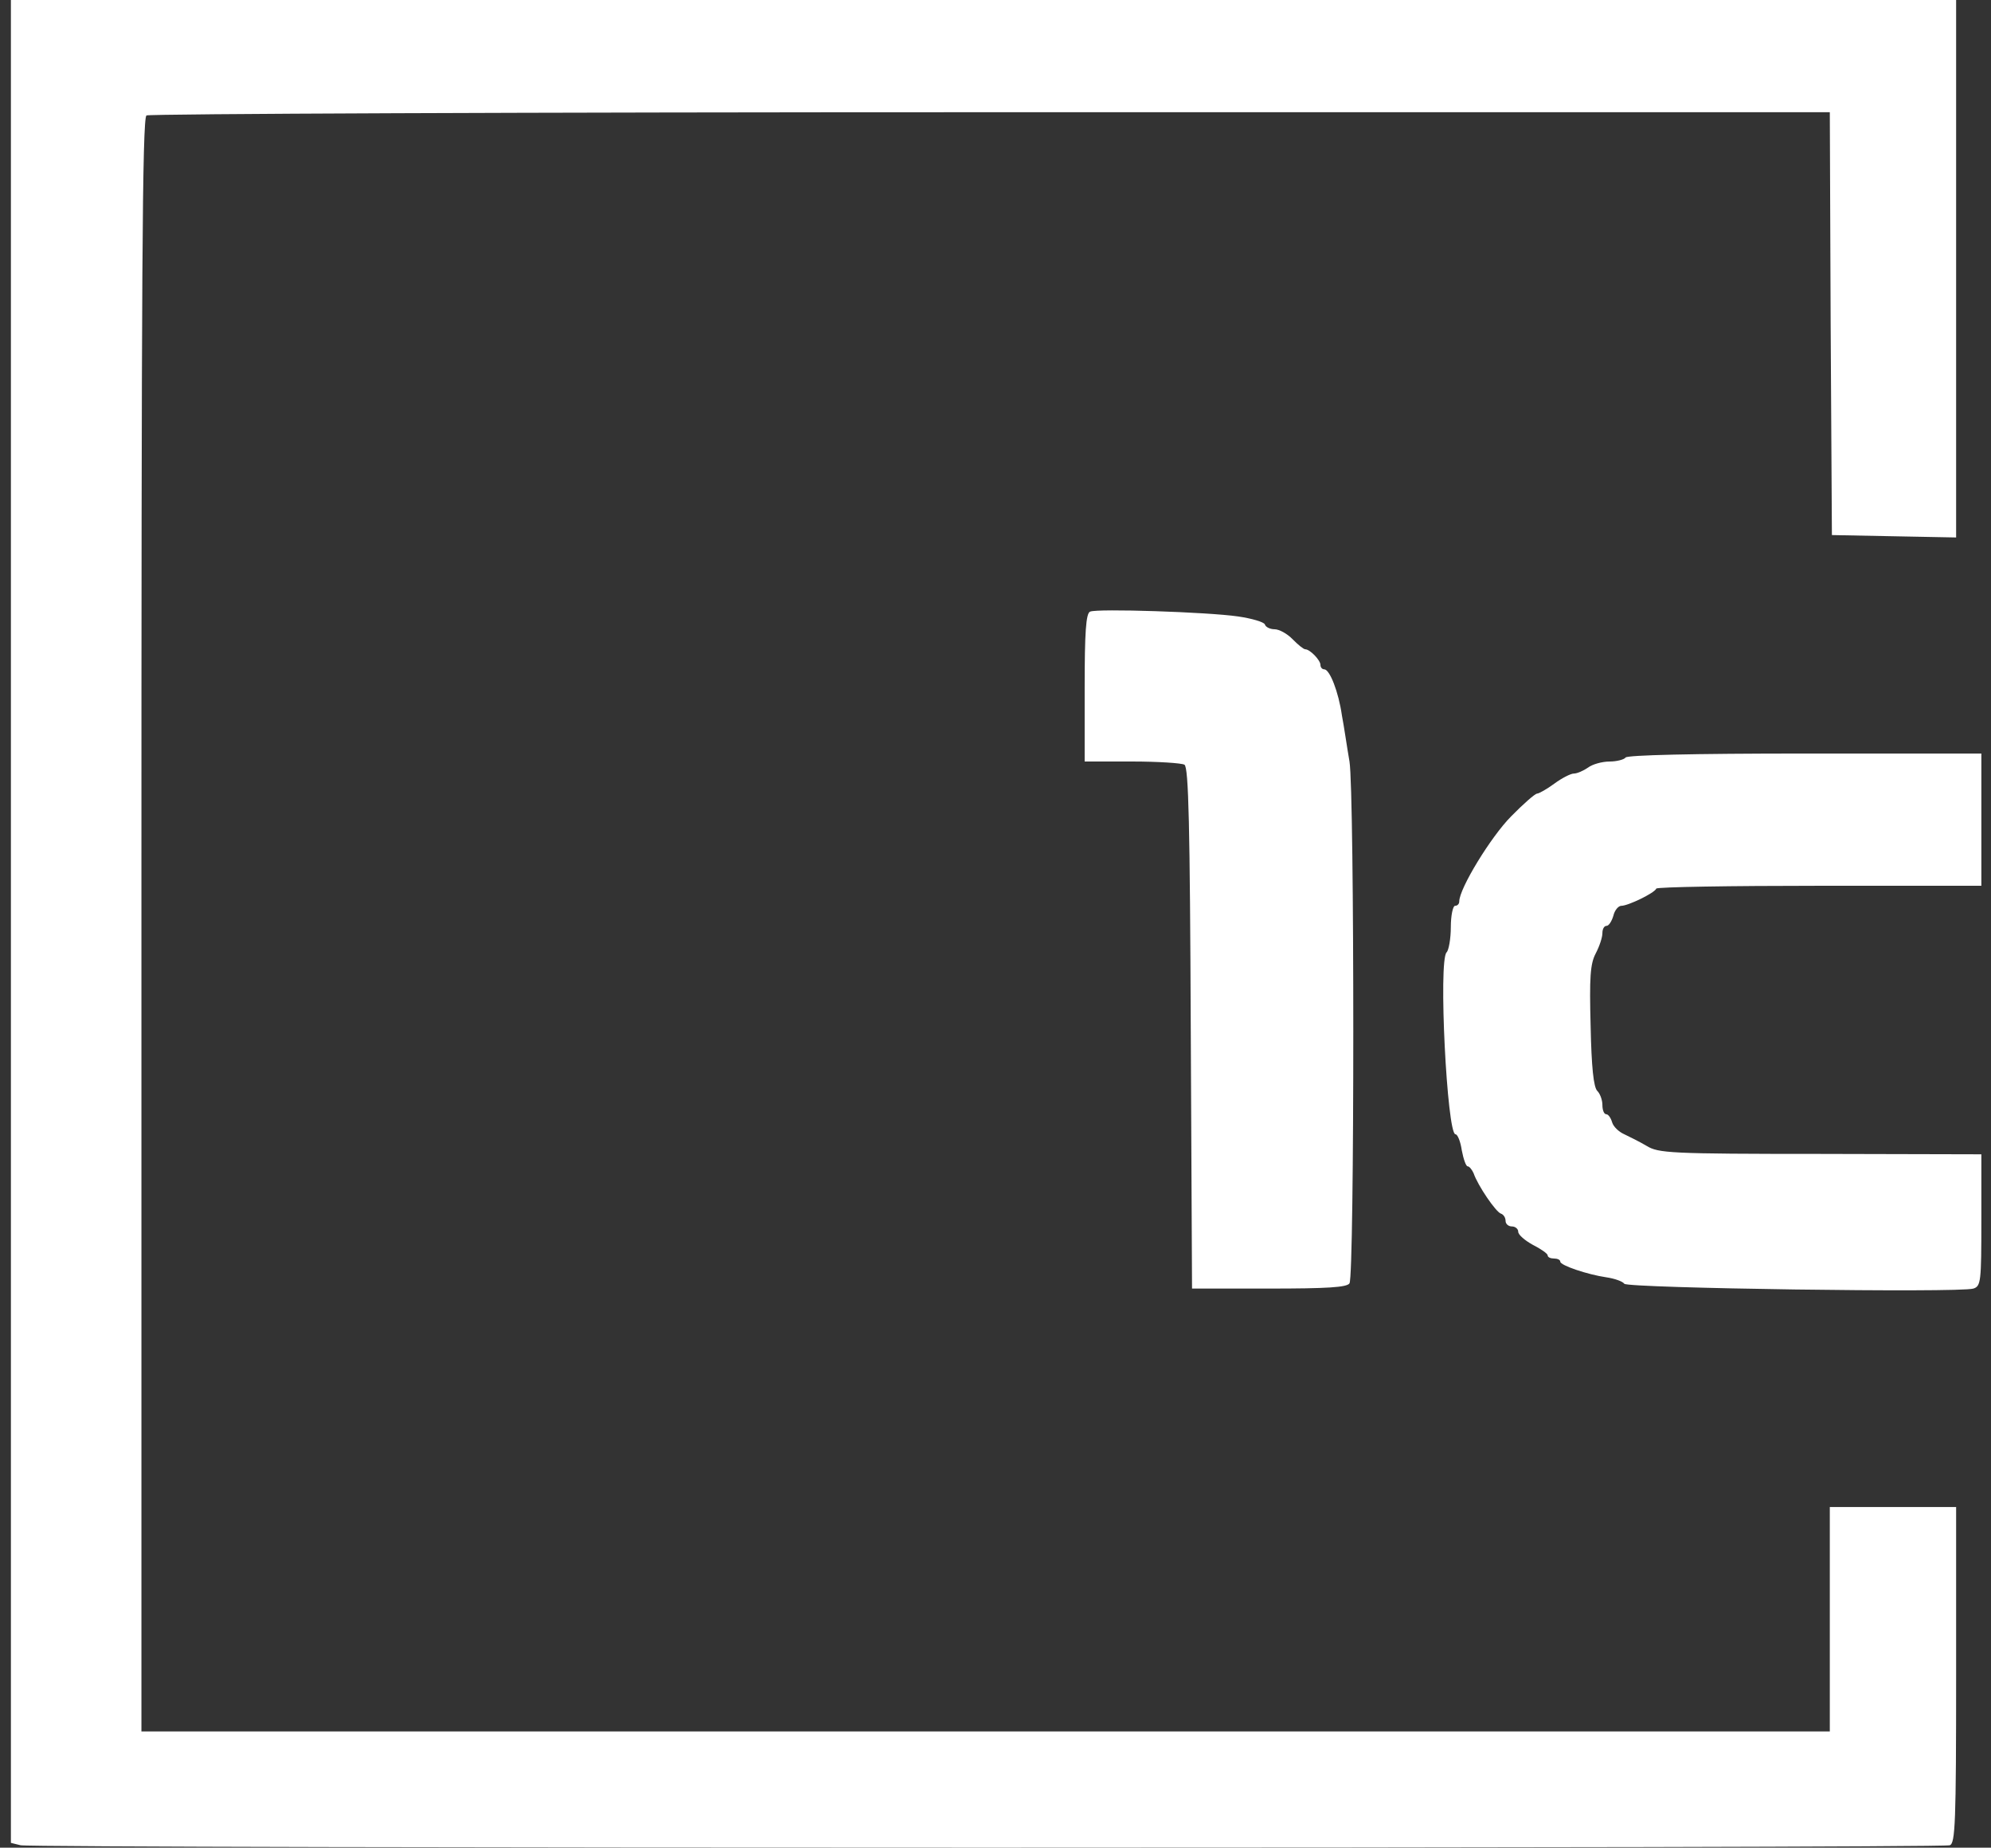
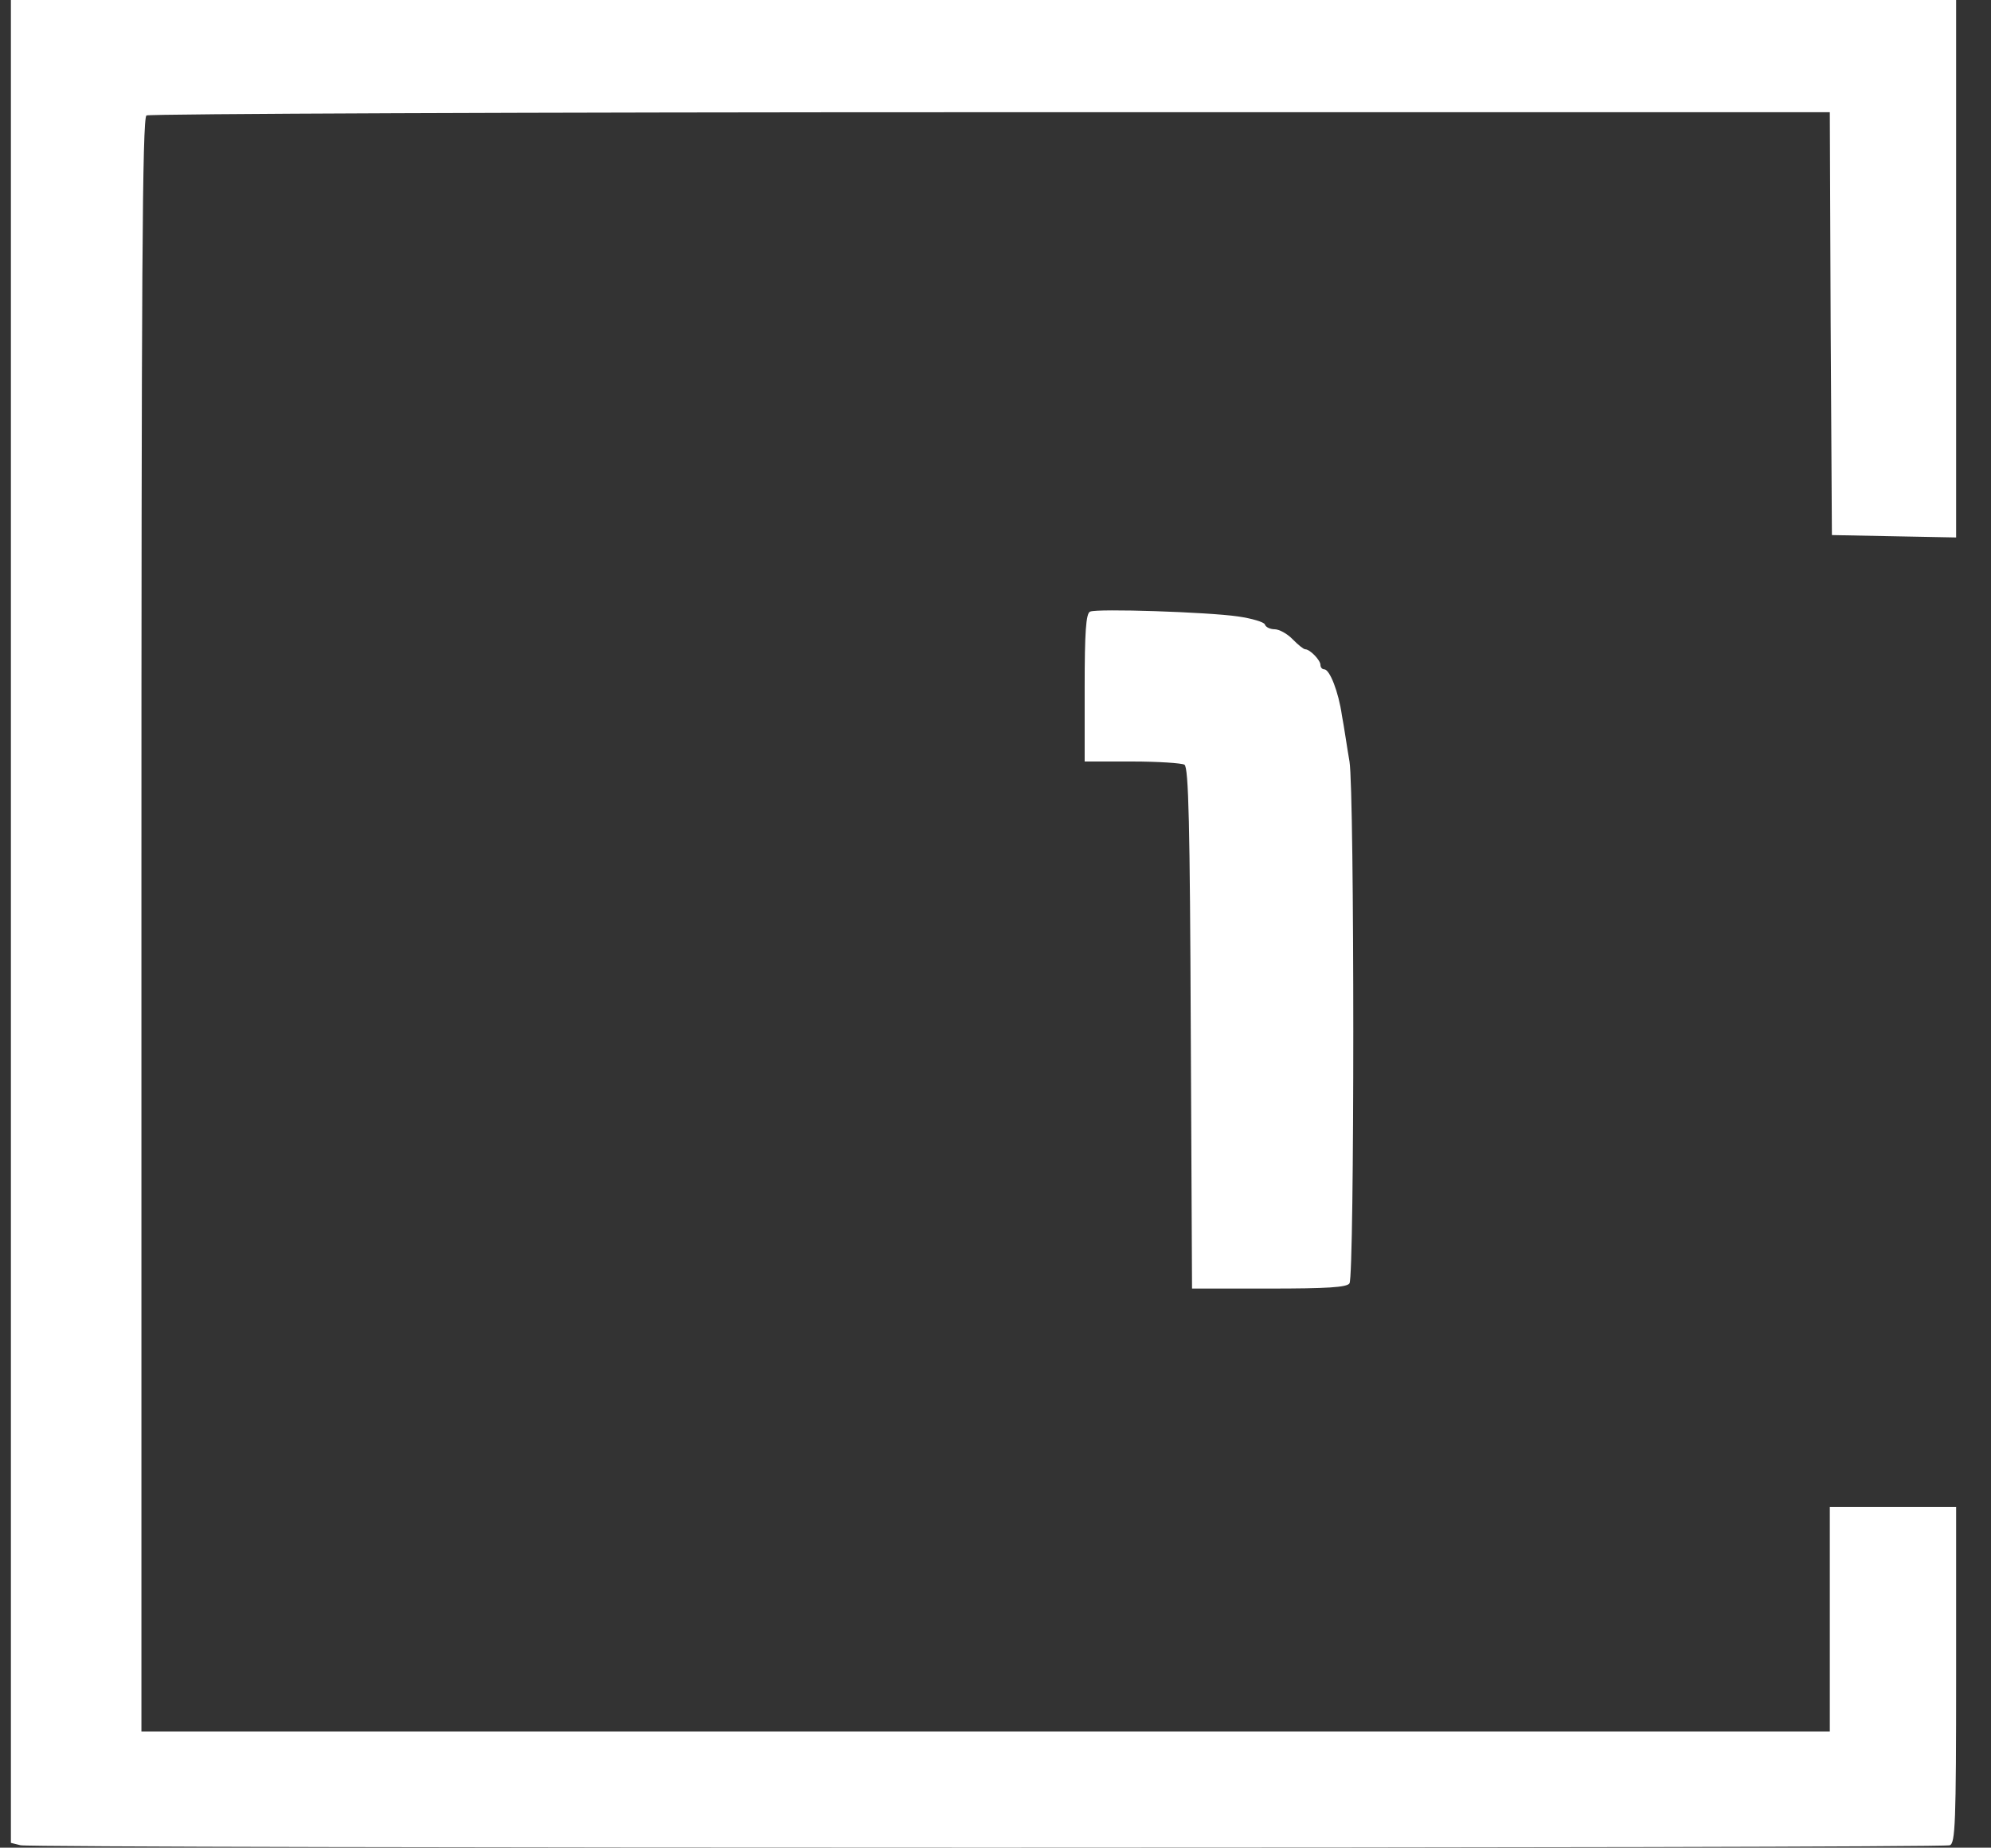
<svg xmlns="http://www.w3.org/2000/svg" width="97" height="90" viewBox="0 0 97 90" fill="none">
  <rect x="0" y="0" width="97" height="90" fill="#333333" stroke="none" />
-   <path d="M0.531 44.883V89.766L1.003 89.883C1.598 90.039 94.562 90.039 94.993 89.883C95.26 89.785 95.301 88.79 95.301 81.586V73.406H92.224H89.147V78.872V84.338H48.019H6.89V83.206C6.89 82.601 6.89 64.933 6.89 43.946C6.89 13.549 6.931 5.759 7.136 5.623C7.28 5.544 25.803 5.466 48.265 5.466H89.147L89.188 15.755L89.249 26.063L92.285 26.122L95.301 26.18V13.08V0H47.916H0.531V44.883Z" fill="white" />
+   <path d="M0.531 44.883V89.766L1.003 89.883C1.598 90.039 94.562 90.039 94.993 89.883C95.26 89.785 95.301 88.79 95.301 81.586V73.406H92.224H89.147V84.338H48.019H6.89V83.206C6.89 82.601 6.89 64.933 6.89 43.946C6.89 13.549 6.931 5.759 7.136 5.623C7.28 5.544 25.803 5.466 48.265 5.466H89.147L89.188 15.755L89.249 26.063L92.285 26.122L95.301 26.18V13.08V0H47.916H0.531V44.883Z" fill="white" />
  <path d="M53.11 29.792C52.905 29.87 52.844 30.807 52.844 33.501V37.093H55.162C56.413 37.093 57.582 37.171 57.705 37.249C57.91 37.367 57.972 40.236 58.013 50.095L58.075 62.766H61.828C64.659 62.766 65.623 62.707 65.746 62.512C65.993 62.141 65.993 38.596 65.746 37.093C65.623 36.39 65.48 35.375 65.377 34.848C65.213 33.696 64.782 32.603 64.516 32.603C64.413 32.603 64.331 32.505 64.331 32.388C64.331 32.154 63.818 31.627 63.593 31.627C63.51 31.627 63.244 31.412 62.977 31.139C62.71 30.865 62.321 30.651 62.095 30.651C61.89 30.651 61.664 30.553 61.623 30.416C61.582 30.299 60.987 30.124 60.31 30.026C58.813 29.811 53.459 29.636 53.11 29.792Z" fill="white" />
-   <path d="M79.196 36.899C79.135 36.996 78.766 37.094 78.417 37.094C78.047 37.094 77.576 37.231 77.371 37.387C77.145 37.543 76.837 37.68 76.673 37.68C76.53 37.68 76.099 37.895 75.73 38.168C75.36 38.441 74.971 38.656 74.888 38.656C74.786 38.656 74.212 39.163 73.617 39.769C72.632 40.764 71.094 43.283 71.094 43.907C71.094 44.025 71.012 44.122 70.888 44.122C70.786 44.122 70.683 44.591 70.683 45.157C70.683 45.723 70.581 46.289 70.478 46.387C70.068 46.777 70.499 55.25 70.909 55.25C71.012 55.25 71.155 55.602 71.217 56.031C71.299 56.461 71.422 56.812 71.504 56.812C71.586 56.812 71.709 56.968 71.791 57.144C71.996 57.749 72.878 59.038 73.124 59.116C73.248 59.155 73.35 59.311 73.35 59.467C73.35 59.623 73.494 59.74 73.658 59.74C73.822 59.74 73.966 59.858 73.966 59.994C73.966 60.15 74.294 60.424 74.683 60.639C75.073 60.834 75.401 61.068 75.401 61.146C75.401 61.244 75.545 61.302 75.709 61.302C75.873 61.302 76.017 61.361 76.017 61.459C76.017 61.634 77.33 62.083 78.273 62.22C78.663 62.278 79.053 62.415 79.135 62.532C79.278 62.747 95.422 62.981 96.14 62.767C96.509 62.649 96.53 62.435 96.53 59.428V56.226L88.694 56.207C81.33 56.207 80.796 56.168 80.222 55.816C79.894 55.621 79.381 55.367 79.135 55.25C78.868 55.133 78.601 54.879 78.54 54.664C78.478 54.45 78.355 54.274 78.253 54.274C78.15 54.274 78.068 54.079 78.068 53.825C78.068 53.571 77.945 53.259 77.822 53.142C77.637 52.966 77.535 51.97 77.494 49.979C77.432 47.617 77.473 46.953 77.74 46.446C77.924 46.094 78.068 45.664 78.068 45.45C78.068 45.255 78.15 45.098 78.273 45.098C78.376 45.098 78.519 44.884 78.601 44.61C78.663 44.337 78.847 44.122 78.991 44.122C79.319 44.122 80.612 43.498 80.694 43.283C80.735 43.205 84.325 43.146 88.653 43.146H96.53V39.925V36.704H87.935C82.417 36.704 79.278 36.782 79.196 36.899Z" fill="white" />
</svg>